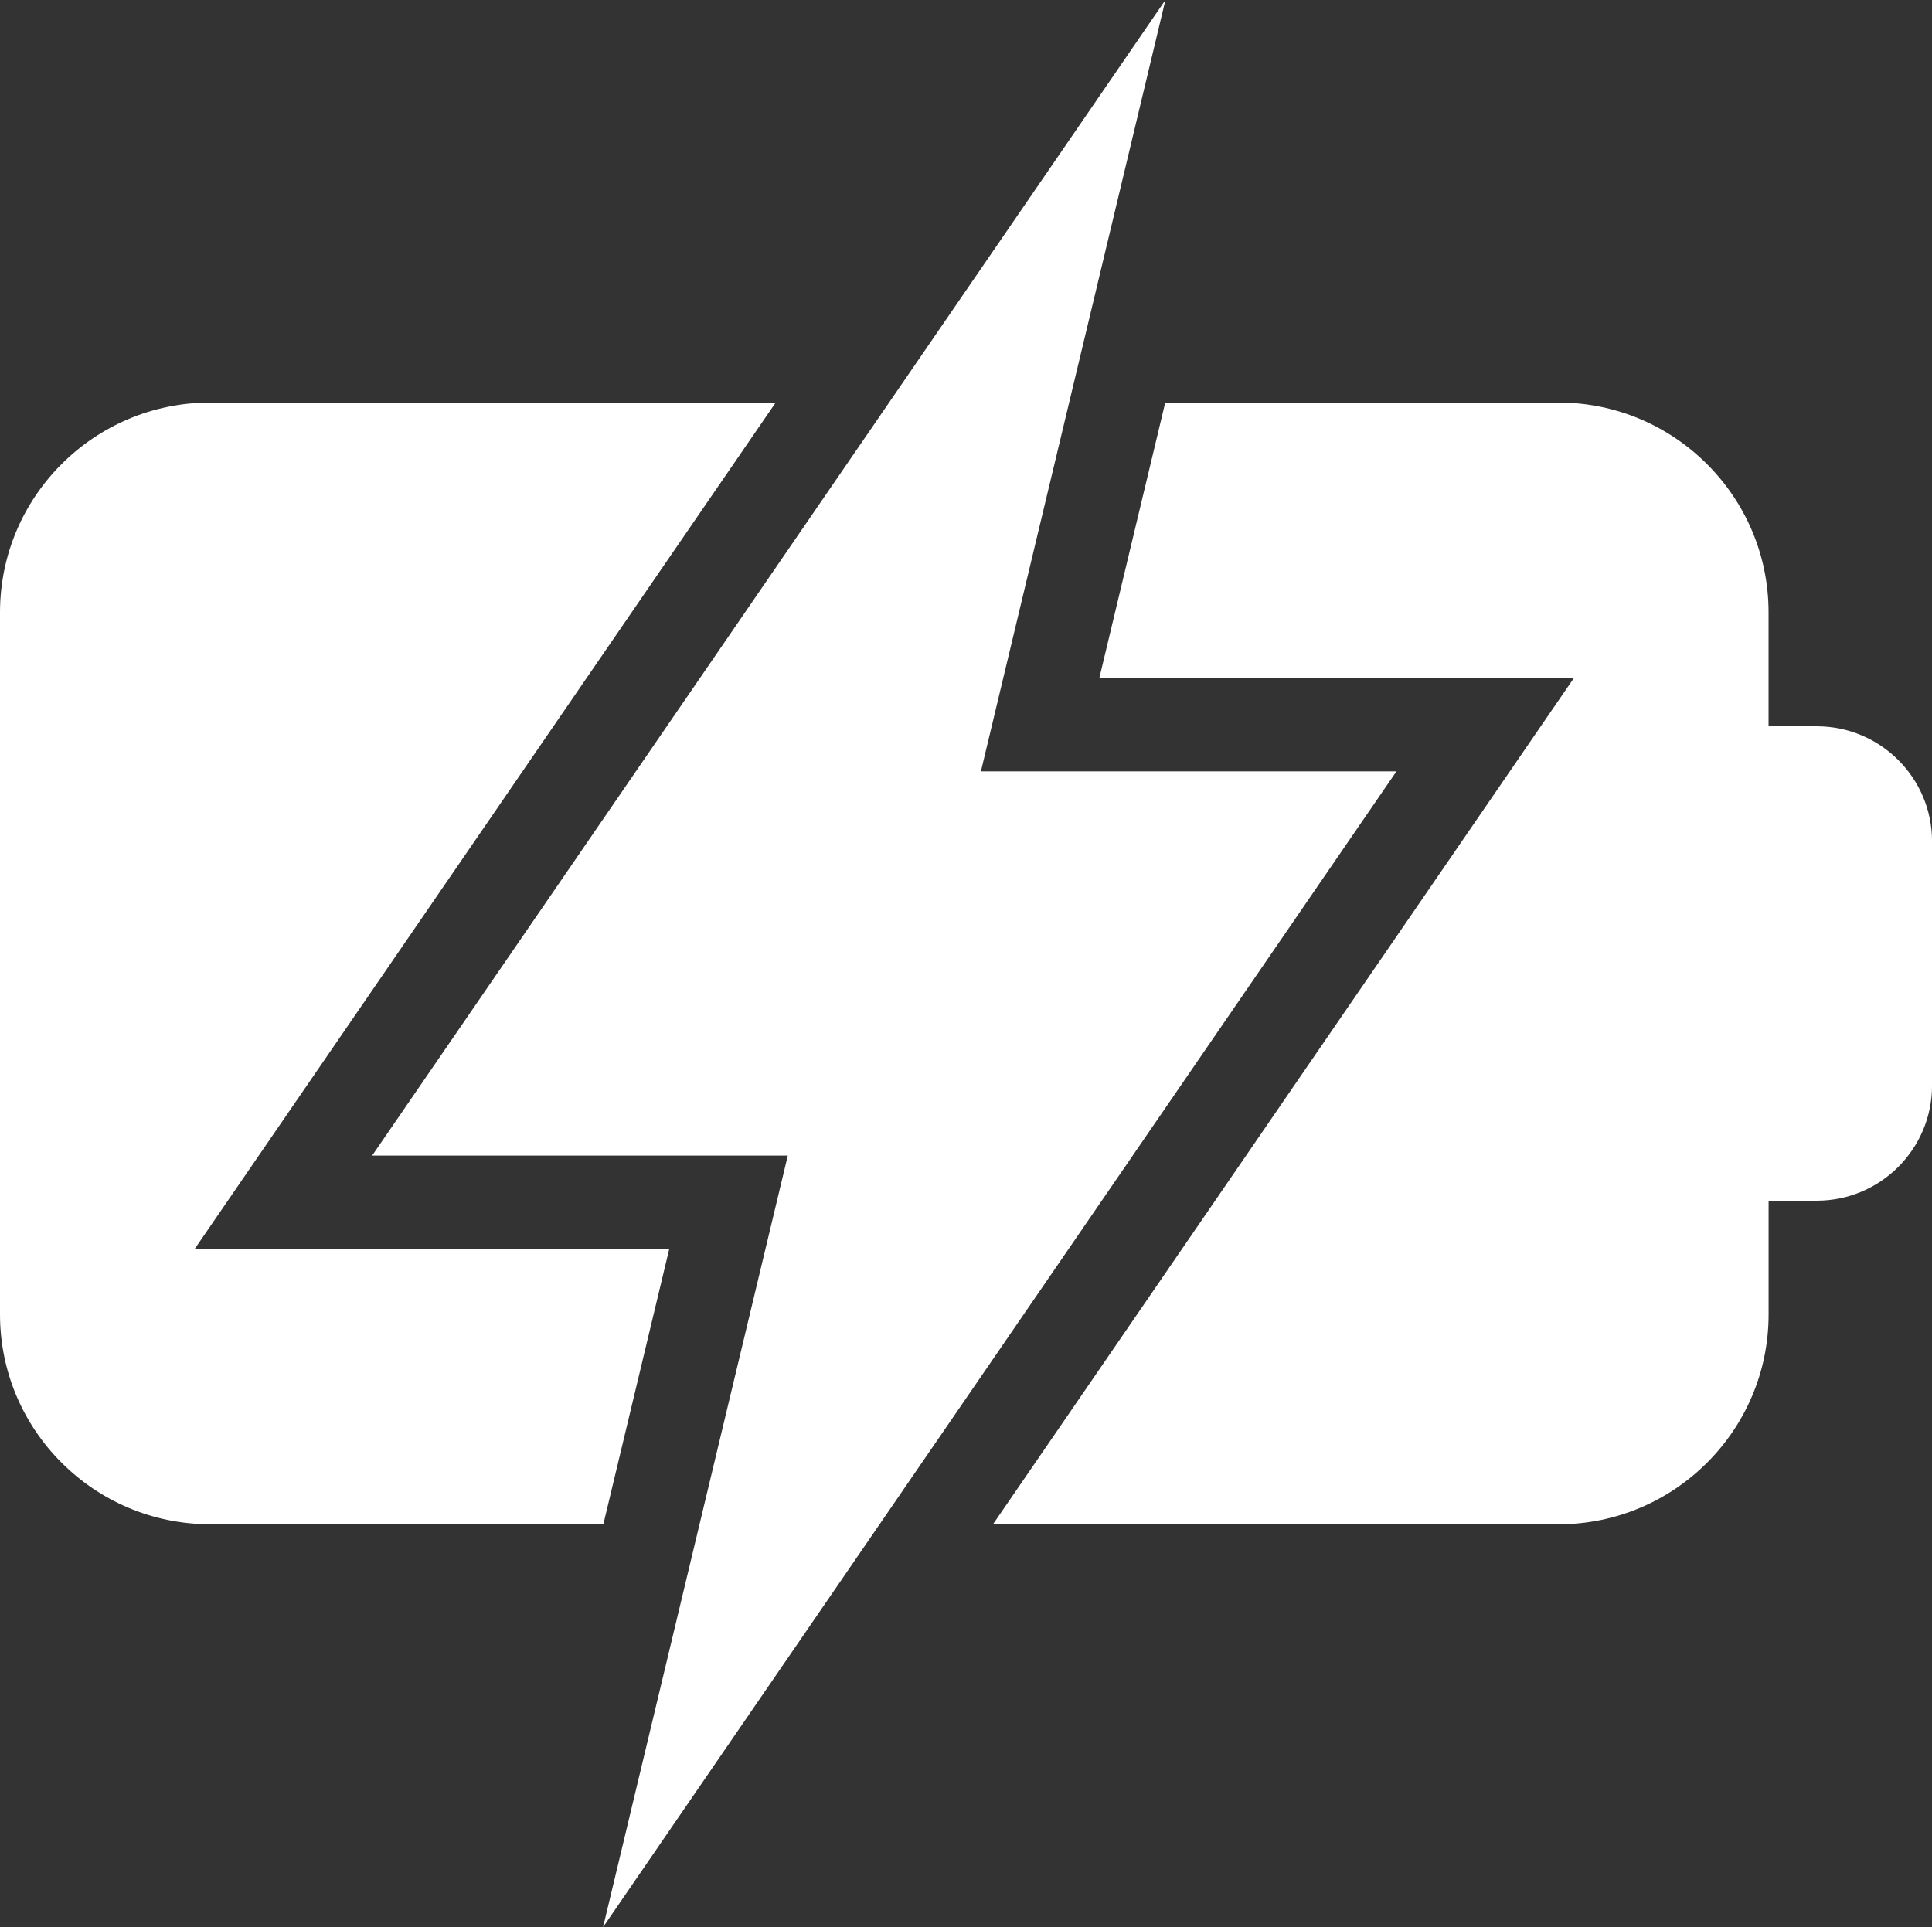
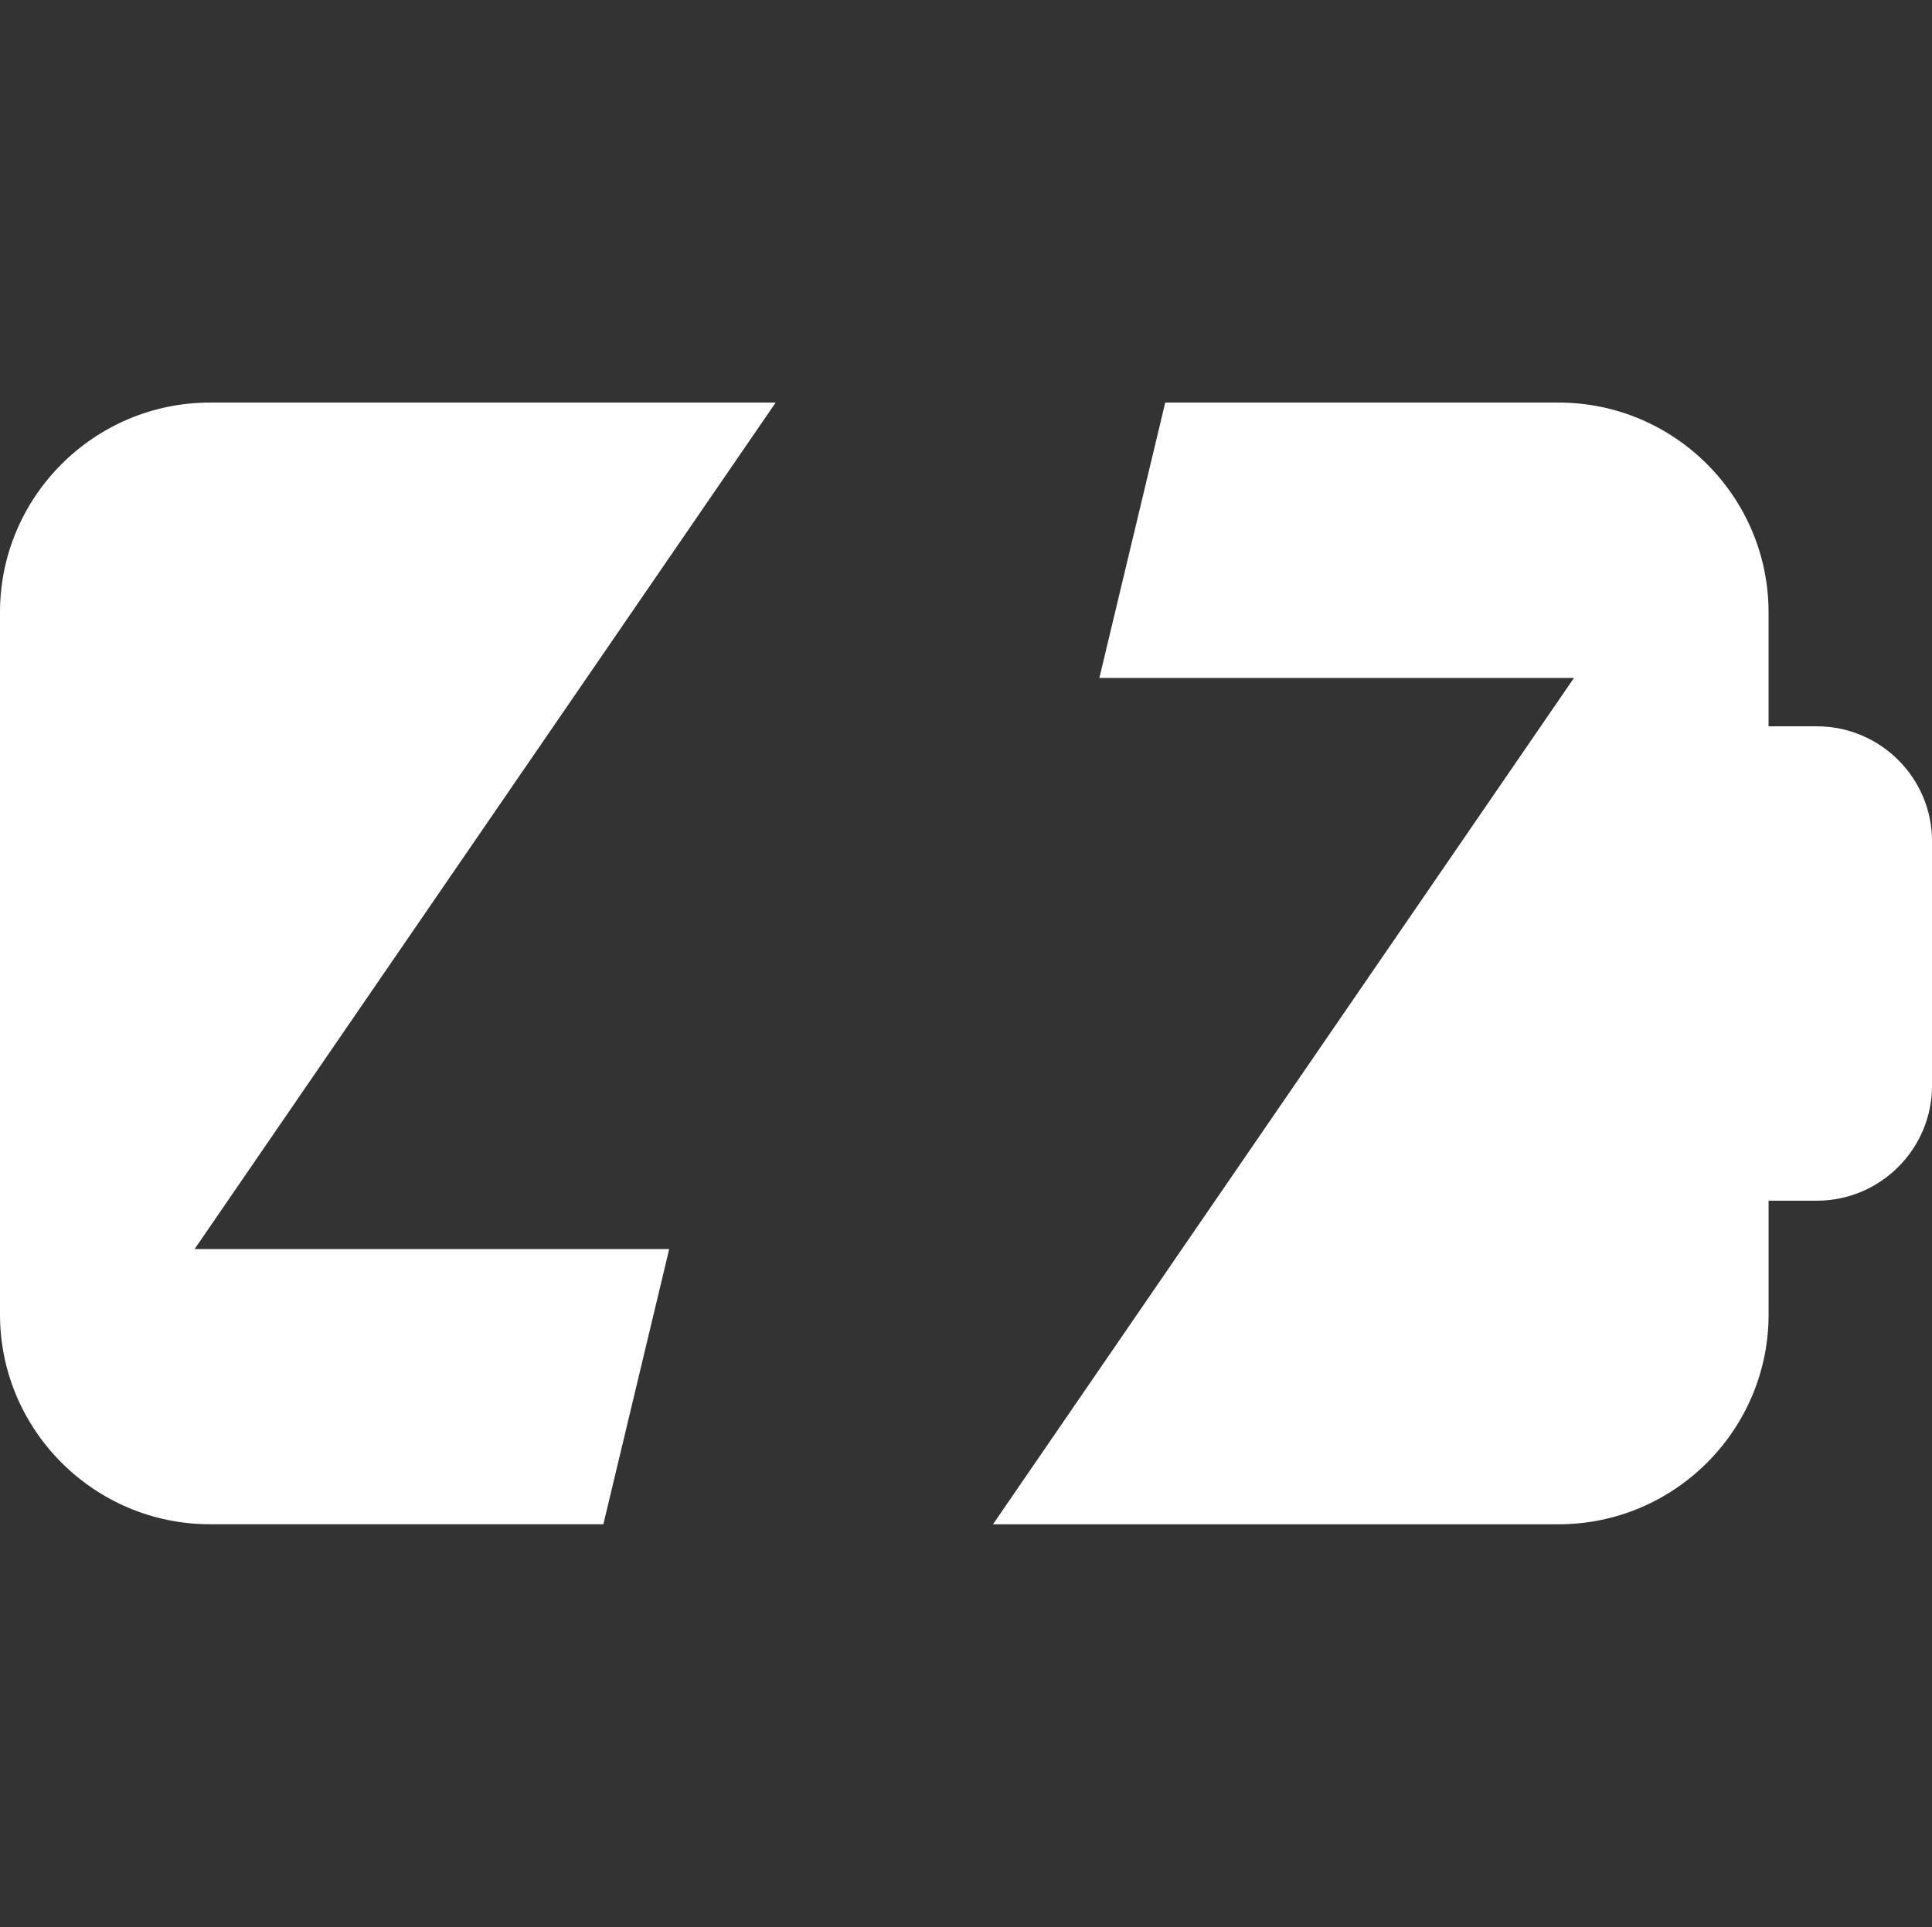
<svg xmlns="http://www.w3.org/2000/svg" viewBox="0 0 496 494.82" data-sanitized-data-name="Layer 2" data-name="Layer 2" id="Layer_2">
  <rect x="0" y="0" width="496" height="494.82" fill="#333333" stroke="none" />
  <defs>
    <style>
      .cls-1 {
        fill: #fff;
        stroke-width: 0px;
      }
    </style>
  </defs>
  <g data-sanitized-data-name="Layer 1" data-name="Layer 1" id="Layer_1-2">
    <g>
      <path d="M466.42,186.49h-12.38v-29.25c0-29.71-24.19-53.87-53.92-53.87h-100.97l-16.91,70.7h121.85l-149.16,217.33h145.2c29.73,0,53.92-24.17,53.92-53.87v-29.22h12.38c16.31,0,29.58-13.26,29.58-29.55v-62.74c0-16.28-13.27-29.52-29.57-29.52h0Z" class="cls-1" />
-       <path d="M95.54,296.73h106.71l-22.66,94.67-24.76,103.43,70.99-103.43,132.69-193.33h-106.68l22.65-94.7L299.2,0,95.54,296.73Z" class="cls-1" />
      <path d="M171.82,320.73H49.96L199.14,103.37H53.92C24.19,103.37,0,127.54,0,157.24v180.28c0,29.7,24.19,53.87,53.92,53.87h100.98l16.91-70.67Z" class="cls-1" />
    </g>
  </g>
</svg>